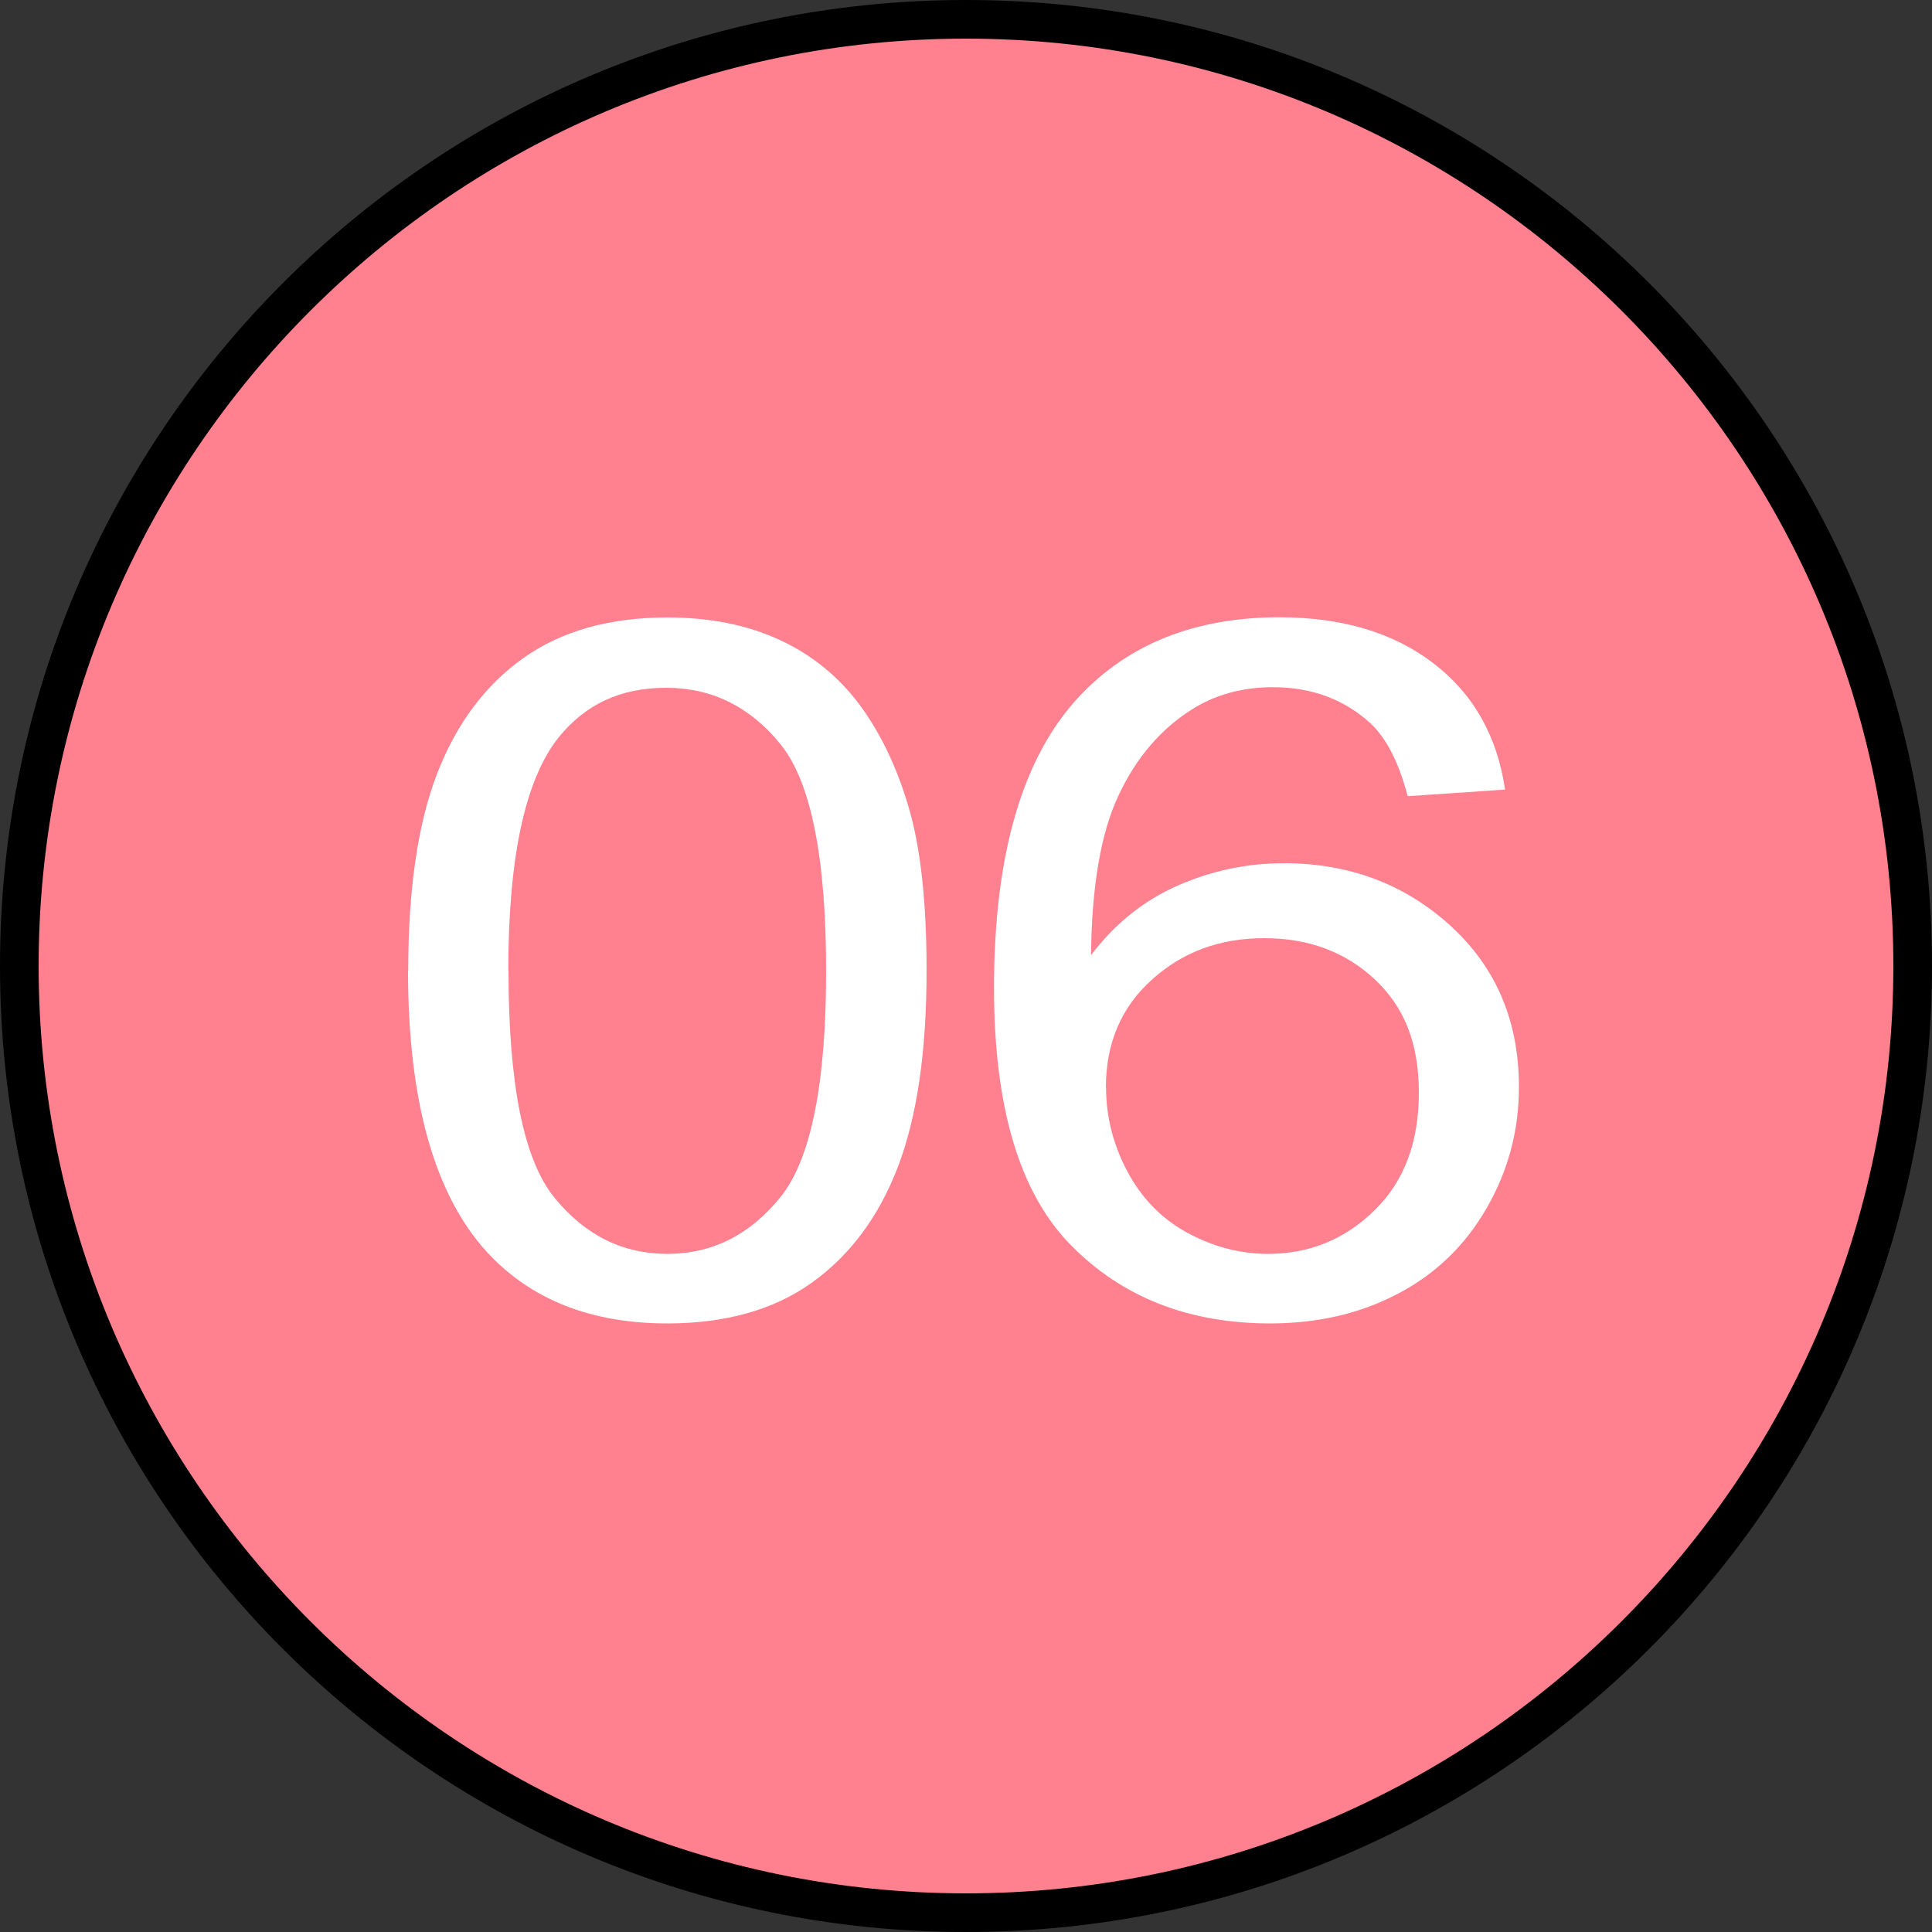
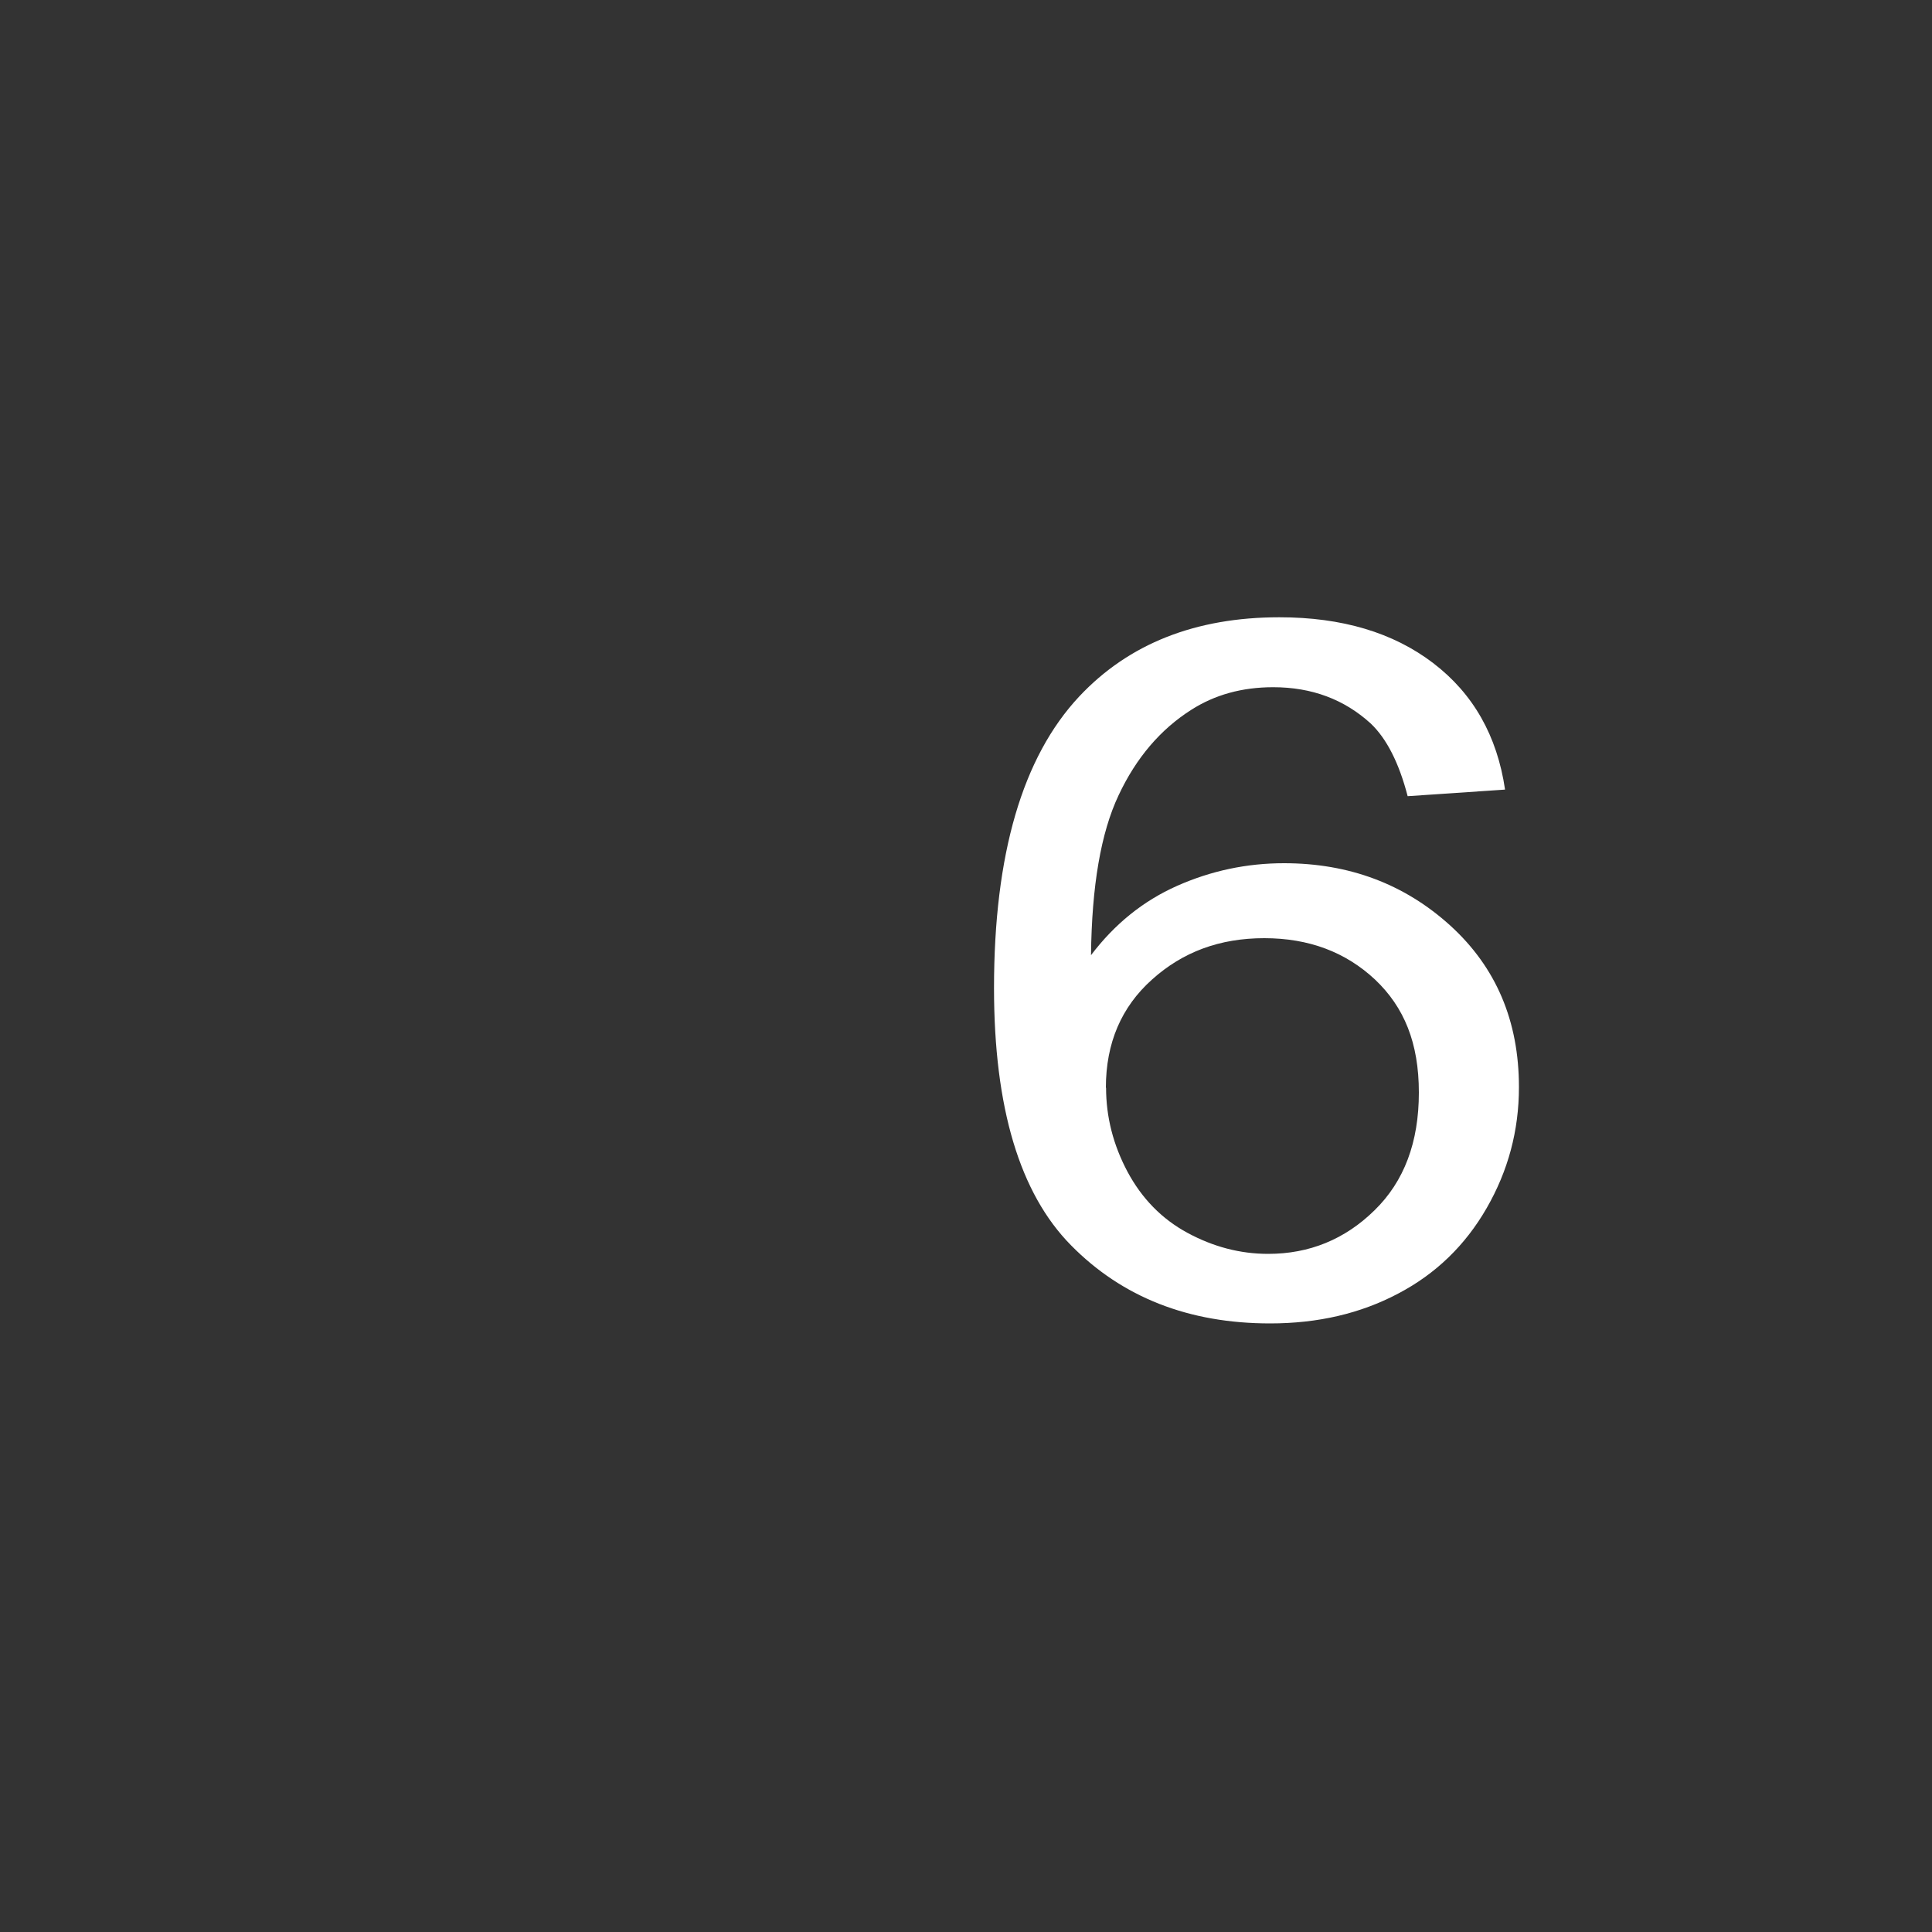
<svg xmlns="http://www.w3.org/2000/svg" id="_Слой_1" viewBox="0 0 100 100">
  <rect x="0" y="0" width="100" height="100" fill="#333333" stroke="none" />
  <g>
-     <circle cx="50" cy="50" r="49" style="fill:#ff818f;" />
-     <path d="M50,2c26.47,0,48,21.53,48,48s-21.53,48-48,48S2,76.47,2,50,23.53,2,50,2M50,0C22.39,0,0,22.39,0,50s22.39,50,50,50,50-22.39,50-50S77.61,0,50,0h0Z" />
-   </g>
+     </g>
  <g>
-     <path d="M21.13,50.25c0-4.23,.5-7.64,1.5-10.22,1-2.58,2.49-4.57,4.46-5.97,1.97-1.4,4.46-2.1,7.45-2.1,2.21,0,4.15,.39,5.81,1.16,1.67,.77,3.04,1.89,4.13,3.34,1.08,1.46,1.94,3.23,2.55,5.32,.62,2.09,.93,4.91,.93,8.46,0,4.2-.5,7.59-1.49,10.17-.99,2.58-2.48,4.57-4.45,5.98-1.97,1.41-4.47,2.11-7.48,2.11-3.97,0-7.08-1.24-9.35-3.71-2.71-2.98-4.07-7.83-4.07-14.55Zm5.19,0c0,5.88,.79,9.79,2.37,11.73,1.58,1.95,3.53,2.92,5.85,2.92s4.27-.98,5.85-2.93c1.58-1.95,2.37-5.86,2.37-11.72s-.79-9.81-2.37-11.74c-1.58-1.94-3.55-2.91-5.91-2.91s-4.17,.85-5.56,2.56c-1.74,2.18-2.61,6.21-2.61,12.08Z" style="fill:#fff;" />
    <path d="M77.89,40.87l-5.03,.34c-.45-1.73-1.09-2.98-1.91-3.76-1.37-1.25-3.05-1.88-5.05-1.88-1.61,0-3.02,.39-4.24,1.17-1.59,1.01-2.85,2.48-3.76,4.42-.92,1.94-1.39,4.7-1.43,8.28,1.22-1.61,2.7-2.81,4.46-3.59s3.6-1.17,5.53-1.17c3.37,0,6.24,1.08,8.61,3.23,2.37,2.16,3.55,4.94,3.55,8.36,0,2.25-.56,4.33-1.67,6.26s-2.64,3.41-4.59,4.43c-1.95,1.03-4.15,1.54-6.62,1.54-4.21,0-7.65-1.35-10.3-4.04-2.66-2.69-3.99-7.13-3.99-13.32,0-6.92,1.47-11.95,4.41-15.09,2.56-2.73,6.02-4.1,10.36-4.1,3.24,0,5.89,.79,7.96,2.37,2.07,1.58,3.31,3.76,3.72,6.54Zm-20.64,15.43c0,1.51,.37,2.96,1.11,4.35,.74,1.38,1.77,2.44,3.1,3.16,1.33,.72,2.72,1.09,4.18,1.09,2.13,0,3.97-.75,5.5-2.25,1.54-1.5,2.3-3.53,2.3-6.1s-.76-4.42-2.27-5.85c-1.52-1.42-3.42-2.14-5.73-2.14s-4.22,.71-5.81,2.14c-1.59,1.42-2.39,3.29-2.39,5.6Z" style="fill:#fff;" />
  </g>
</svg>